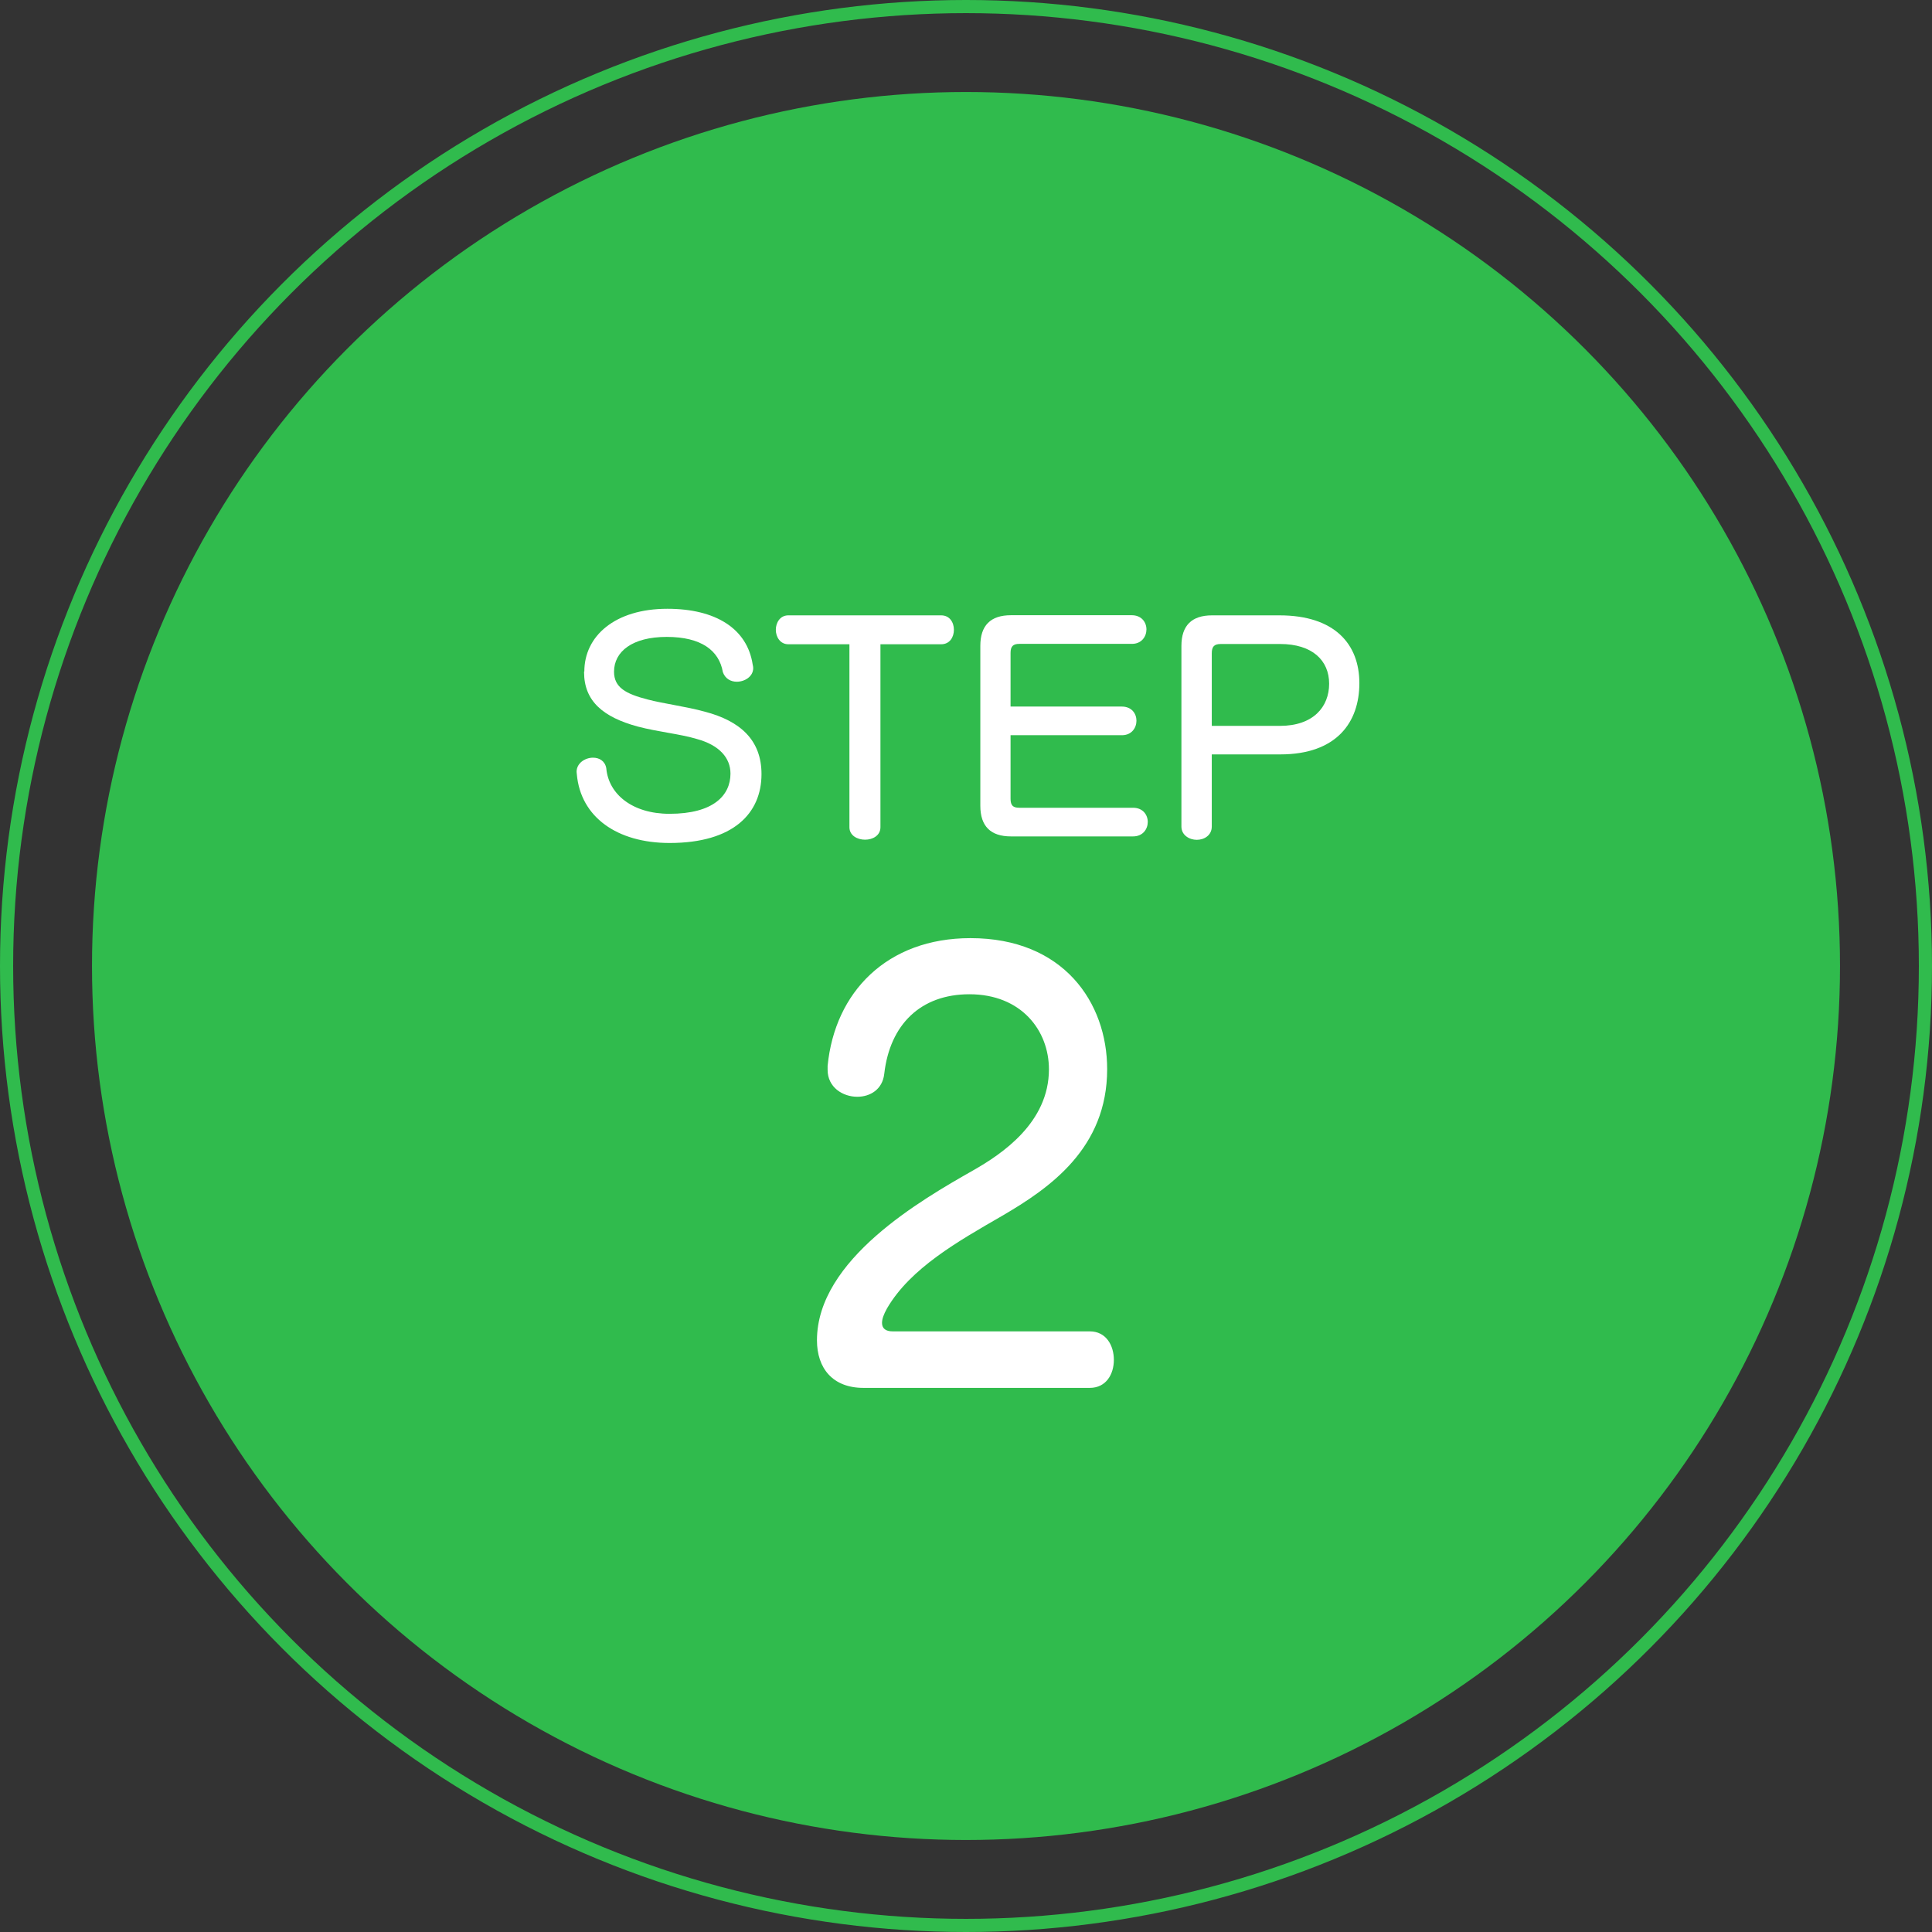
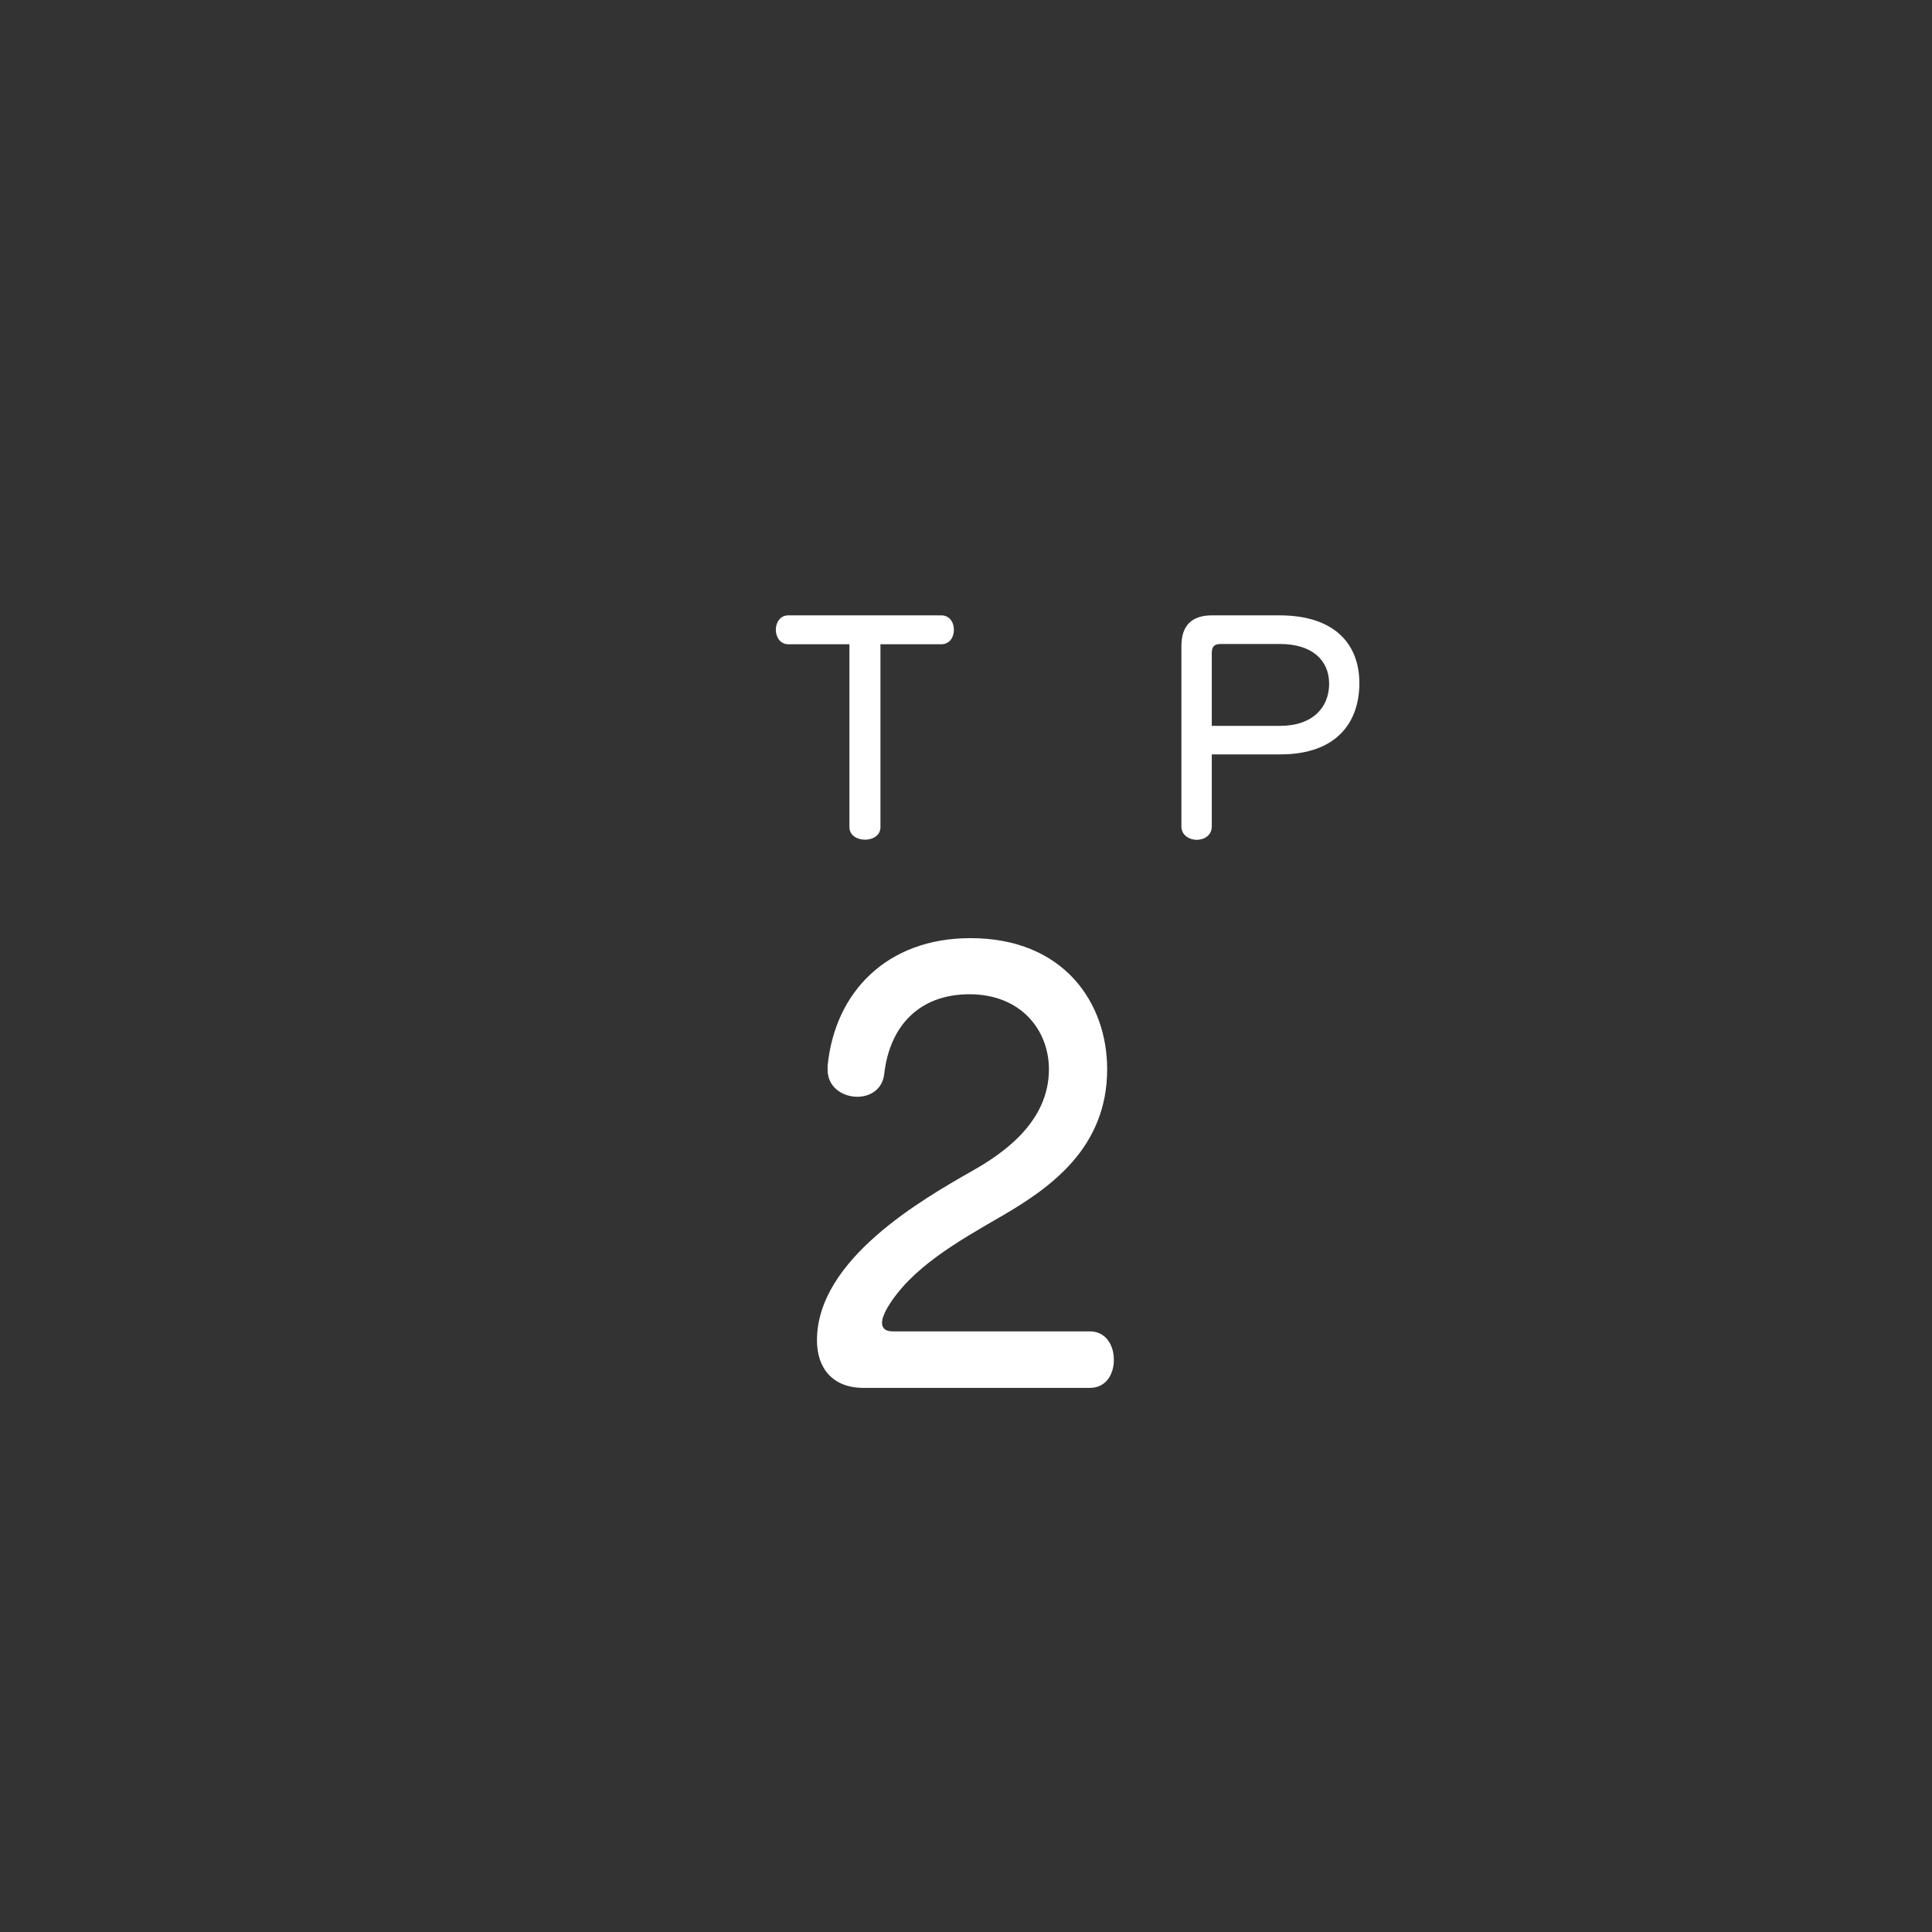
<svg xmlns="http://www.w3.org/2000/svg" id="_レイヤー_1" data-name="レイヤー 1" viewBox="0 0 147 147">
  <rect x="0" y="0" width="147" height="147" fill="#333333" stroke="none" />
  <defs>
    <style>
      .cls-1 {
        fill: none;
        stroke: #30bb4d;
        stroke-miterlimit: 10;
      }

      .cls-2 {
        fill: #fff;
      }

      .cls-2, .cls-3 {
        stroke-width: 0px;
      }

      .cls-3 {
        fill: #30bb4d;
      }
    </style>
  </defs>
-   <circle class="cls-3" cx="73.5" cy="73.5" r="66.5" />
-   <circle class="cls-1" cx="73.5" cy="73.5" r="73" />
  <g>
-     <path class="cls-2" d="m44.46,51.09c0-2.68,2.31-4.77,6.32-4.77,3.67,0,6.08,1.51,6.49,4.25.02.09.04.17.04.26,0,.65-.65,1.04-1.25,1.04-.45,0-.88-.22-1.06-.73-.28-1.64-1.64-2.68-4.27-2.68s-4.01,1.12-4.01,2.65c0,1.19.88,1.68,2.55,2.11,1.21.32,2.96.54,4.36.93,2.7.71,4.31,2.16,4.31,4.75,0,2.98-2.14,5.24-6.99,5.24-4.01,0-6.77-1.98-7.06-5.22,0-.06-.02-.13-.02-.19,0-.67.65-1.08,1.25-1.08.47,0,.91.24,1.01.8.17,1.98,1.99,3.47,4.81,3.47,3.34,0,4.64-1.4,4.64-3.06,0-1.19-.84-2.16-2.55-2.63-1.29-.39-2.96-.54-4.51-.95-2.61-.71-4.08-1.92-4.08-4.14v-.04Z" />
    <path class="cls-2" d="m64.64,49.02h-4.66c-.62,0-.95-.56-.95-1.1s.32-1.1.95-1.1h11.63c.65,0,.97.54.97,1.1s-.32,1.1-.97,1.1h-4.62v13.92c0,.63-.58.95-1.17.95s-1.19-.32-1.19-.95v-13.92Z" />
-     <path class="cls-2" d="m76.92,63.64c-1.55,0-2.33-.78-2.33-2.33v-12.17c0-1.55.78-2.33,2.33-2.33h9.19c.75,0,1.12.54,1.12,1.08s-.37,1.1-1.1,1.1h-8.57c-.48,0-.67.19-.67.69v4.08h8.46c.76,0,1.12.54,1.12,1.08s-.37,1.1-1.1,1.1h-8.48v4.83c0,.52.19.69.67.69h8.65c.75,0,1.12.54,1.12,1.08s-.37,1.1-1.12,1.1h-9.3Z" />
    <path class="cls-2" d="m92.2,57.39v5.5c0,.67-.58,1.01-1.14,1.01s-1.17-.35-1.17-1.01v-13.74c0-1.55.78-2.33,2.33-2.33h5.13c4.19,0,6.08,2.18,6.08,5.16s-1.73,5.42-6.02,5.42h-5.22Zm5.18-2.16c2.55,0,3.75-1.45,3.75-3.21s-1.27-3.02-3.73-3.02h-4.51c-.5,0-.69.19-.69.71v5.52h5.18Z" />
  </g>
  <path class="cls-2" d="m65.7,105.6c-2.34,0-3.54-1.49-3.54-3.62,0-6.14,7.97-10.7,11.85-12.91,2.26-1.28,5.8-3.67,5.8-7.71,0-2.94-2.09-5.71-6.05-5.71-3.71,0-6.05,2.3-6.48,6.05-.13,1.19-1.07,1.75-2.05,1.75-1.11,0-2.26-.72-2.26-2.05v-.3c.55-5.62,4.52-9.72,10.87-9.72,7.08,0,10.4,4.9,10.4,9.97,0,6.01-4.35,9.04-8.01,11.17-3.32,1.92-6.95,3.96-8.74,7.03-.26.47-.38.81-.38,1.11,0,.43.3.64.81.64h15c1.24,0,1.83,1.07,1.83,2.17s-.6,2.13-1.83,2.13h-17.22Z" />
</svg>